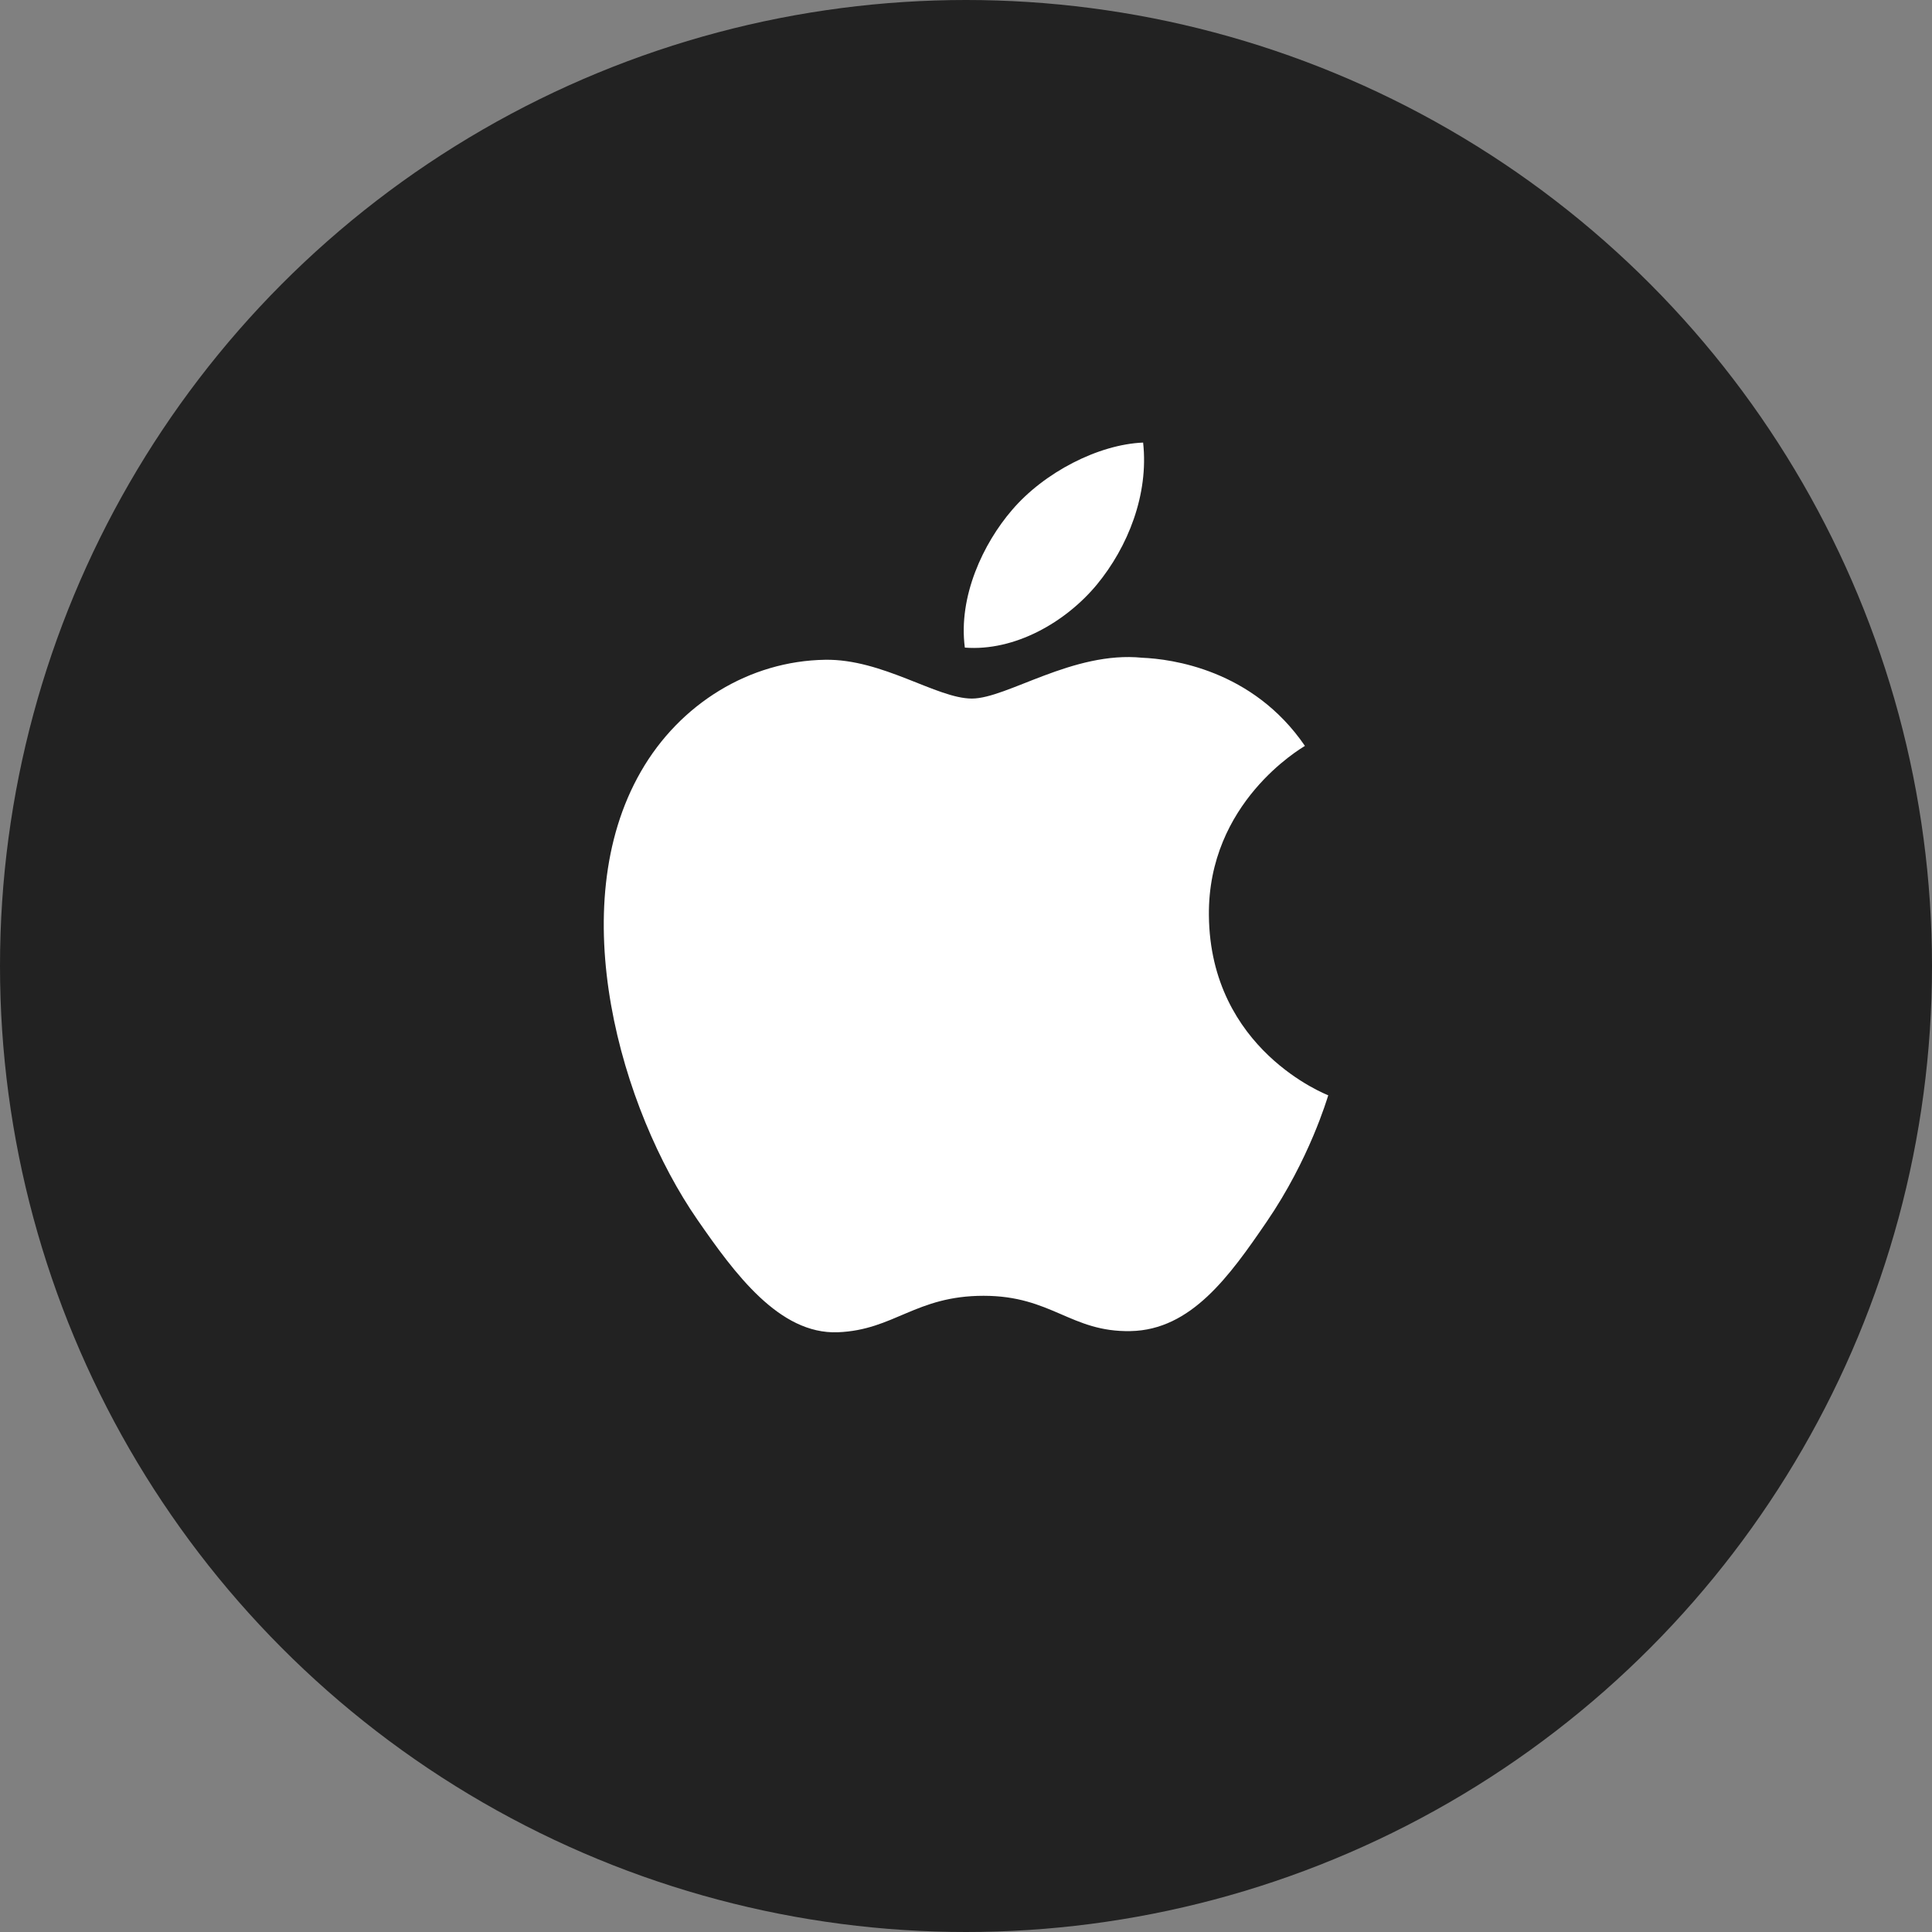
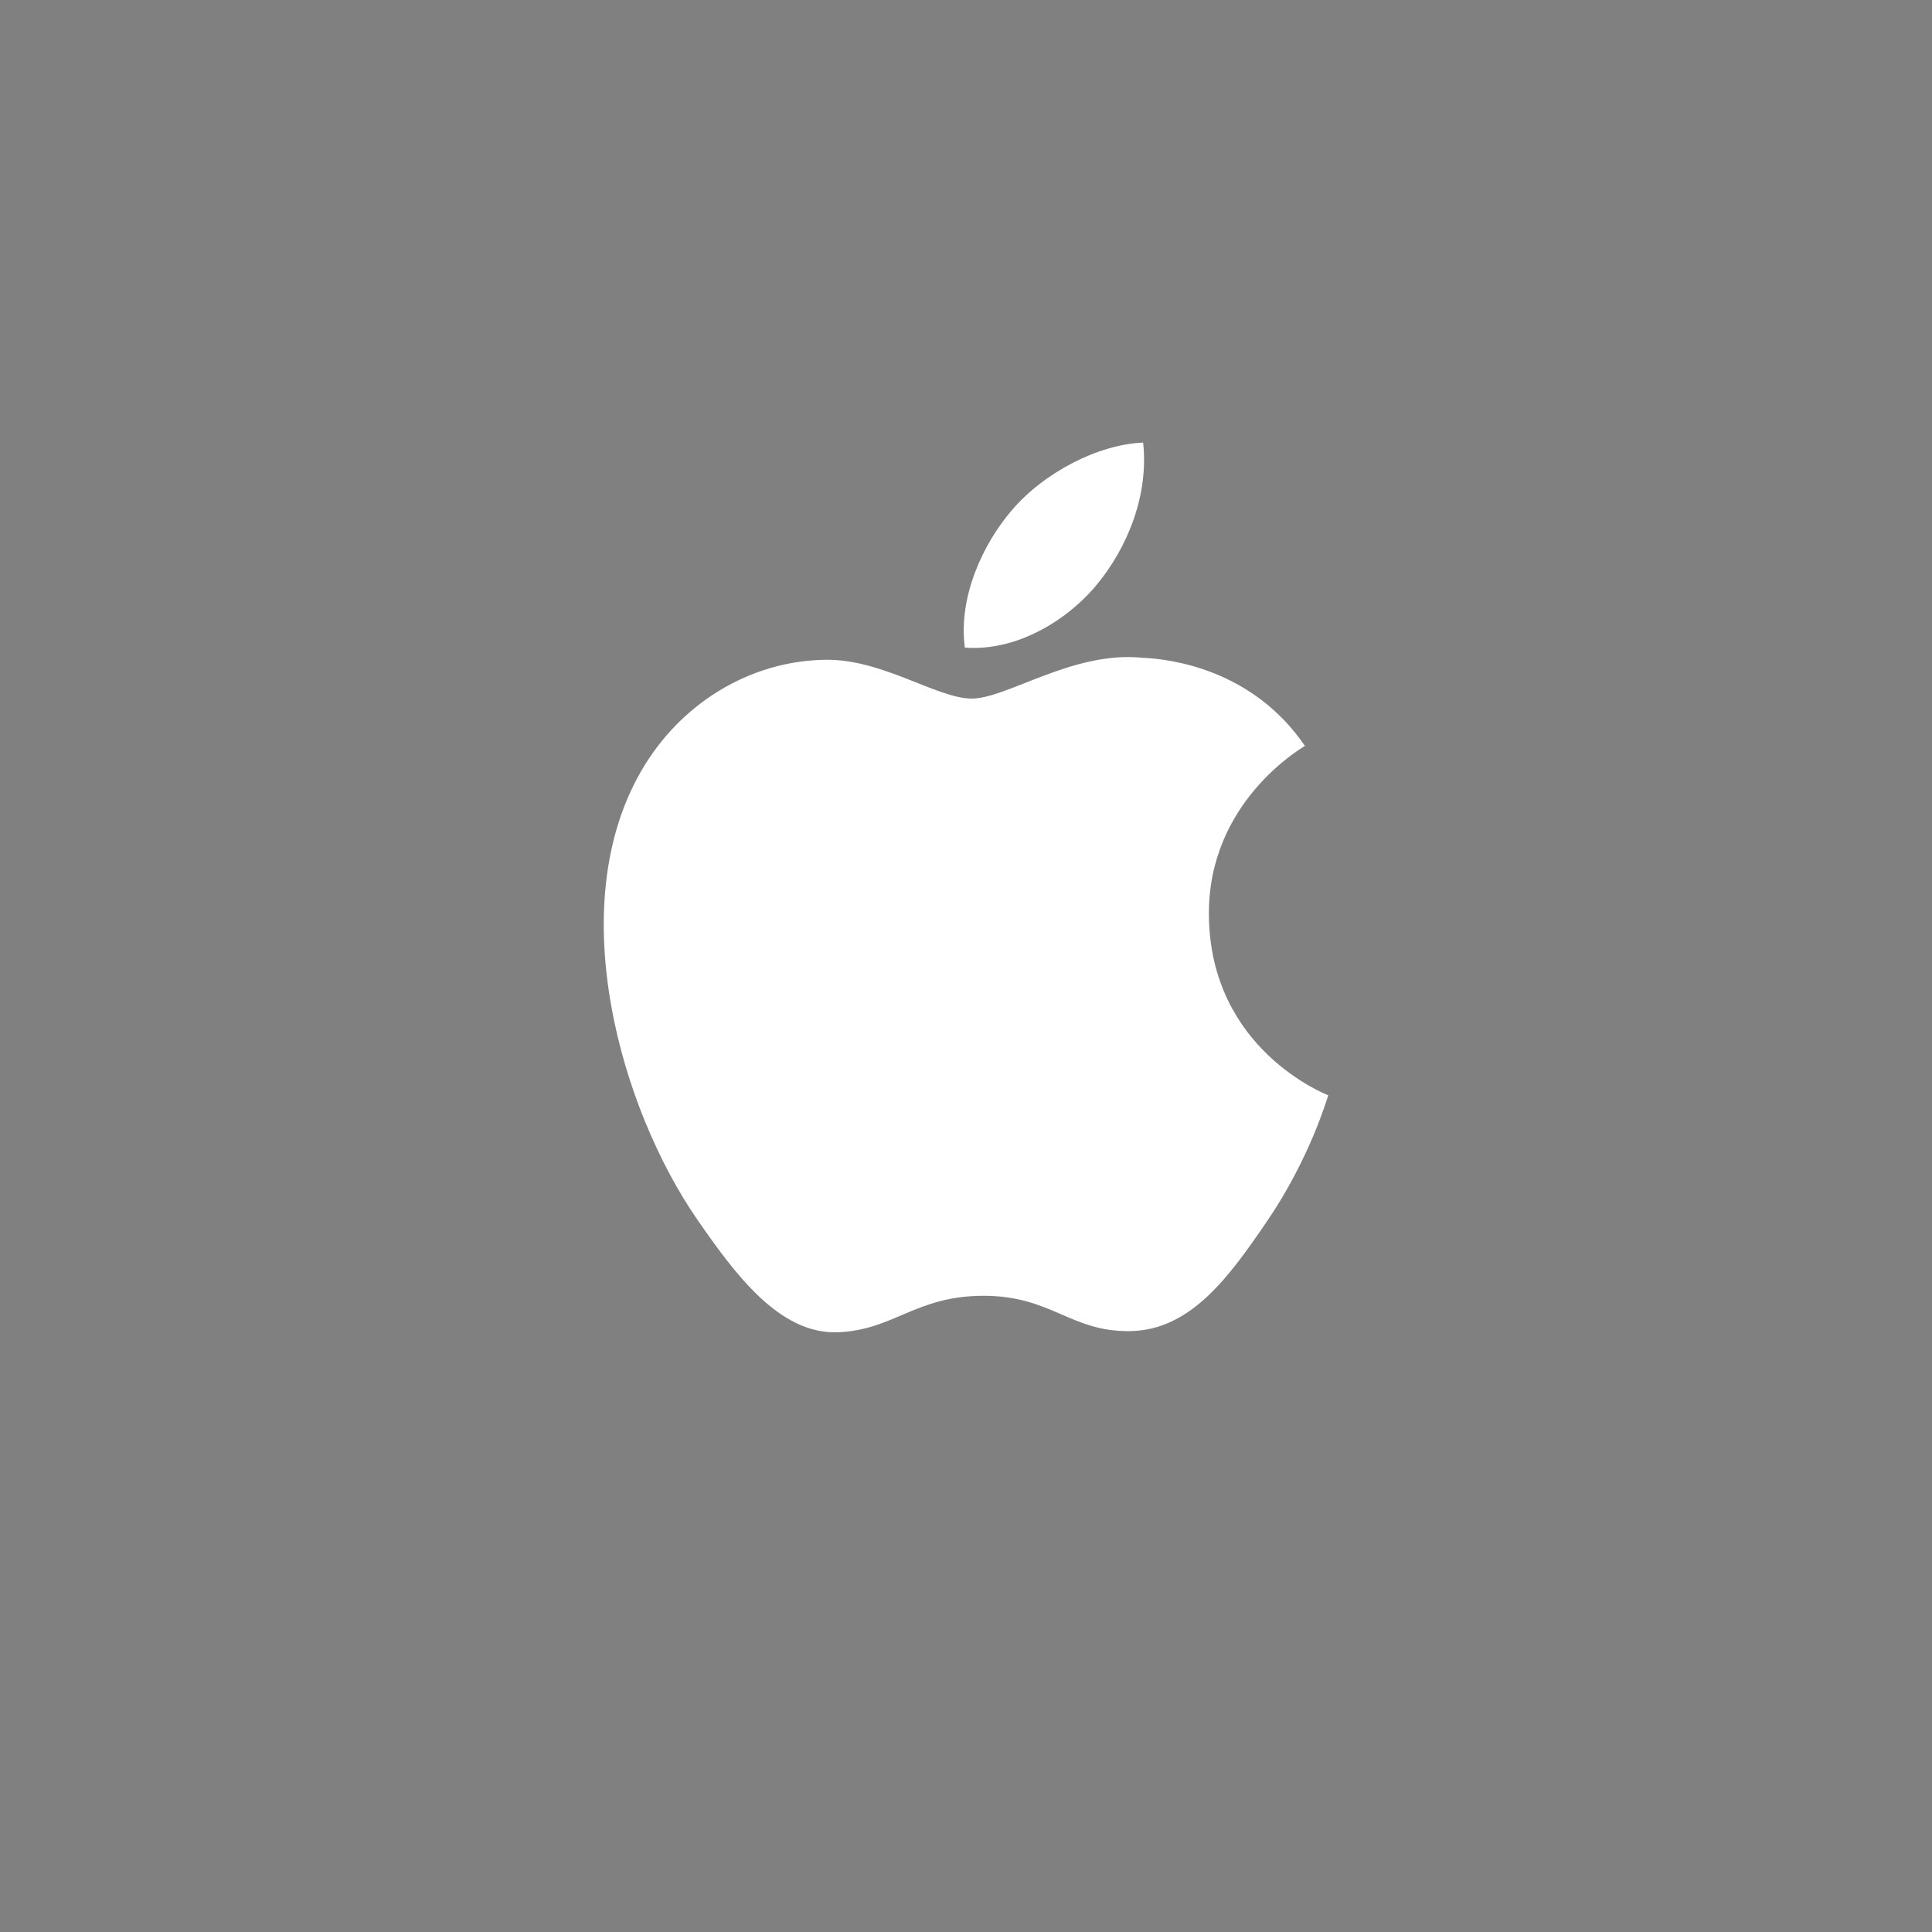
<svg xmlns="http://www.w3.org/2000/svg" width="40" height="40" viewBox="0 0 40 40" fill="none">
  <rect x="0" y="0" width="40" height="40" fill="#808080" stroke="none" />
-   <circle cx="20" cy="20" r="20" fill="#222222" />
  <path d="M25.029 18.952C25.005 16.618 26.931 15.499 27.017 15.443C25.935 13.86 24.249 13.643 23.648 13.618C22.214 13.473 20.849 14.463 20.121 14.463C19.395 14.463 18.271 13.639 17.082 13.66C15.518 13.684 14.076 14.57 13.271 15.971C11.647 18.789 12.856 22.965 14.439 25.253C15.213 26.371 16.135 27.629 17.346 27.583C18.513 27.537 18.954 26.828 20.364 26.828C21.775 26.828 22.171 27.583 23.406 27.559C24.661 27.536 25.456 26.42 26.224 25.297C27.113 23.998 27.478 22.741 27.5 22.677C27.473 22.664 25.054 21.738 25.029 18.952Z" fill="white" />
  <path d="M22.709 12.104C23.351 11.325 23.786 10.241 23.667 9.163C22.741 9.201 21.619 9.779 20.954 10.558C20.358 11.249 19.836 12.349 19.976 13.408C21.01 13.488 22.064 12.882 22.709 12.104Z" fill="white" />
</svg>